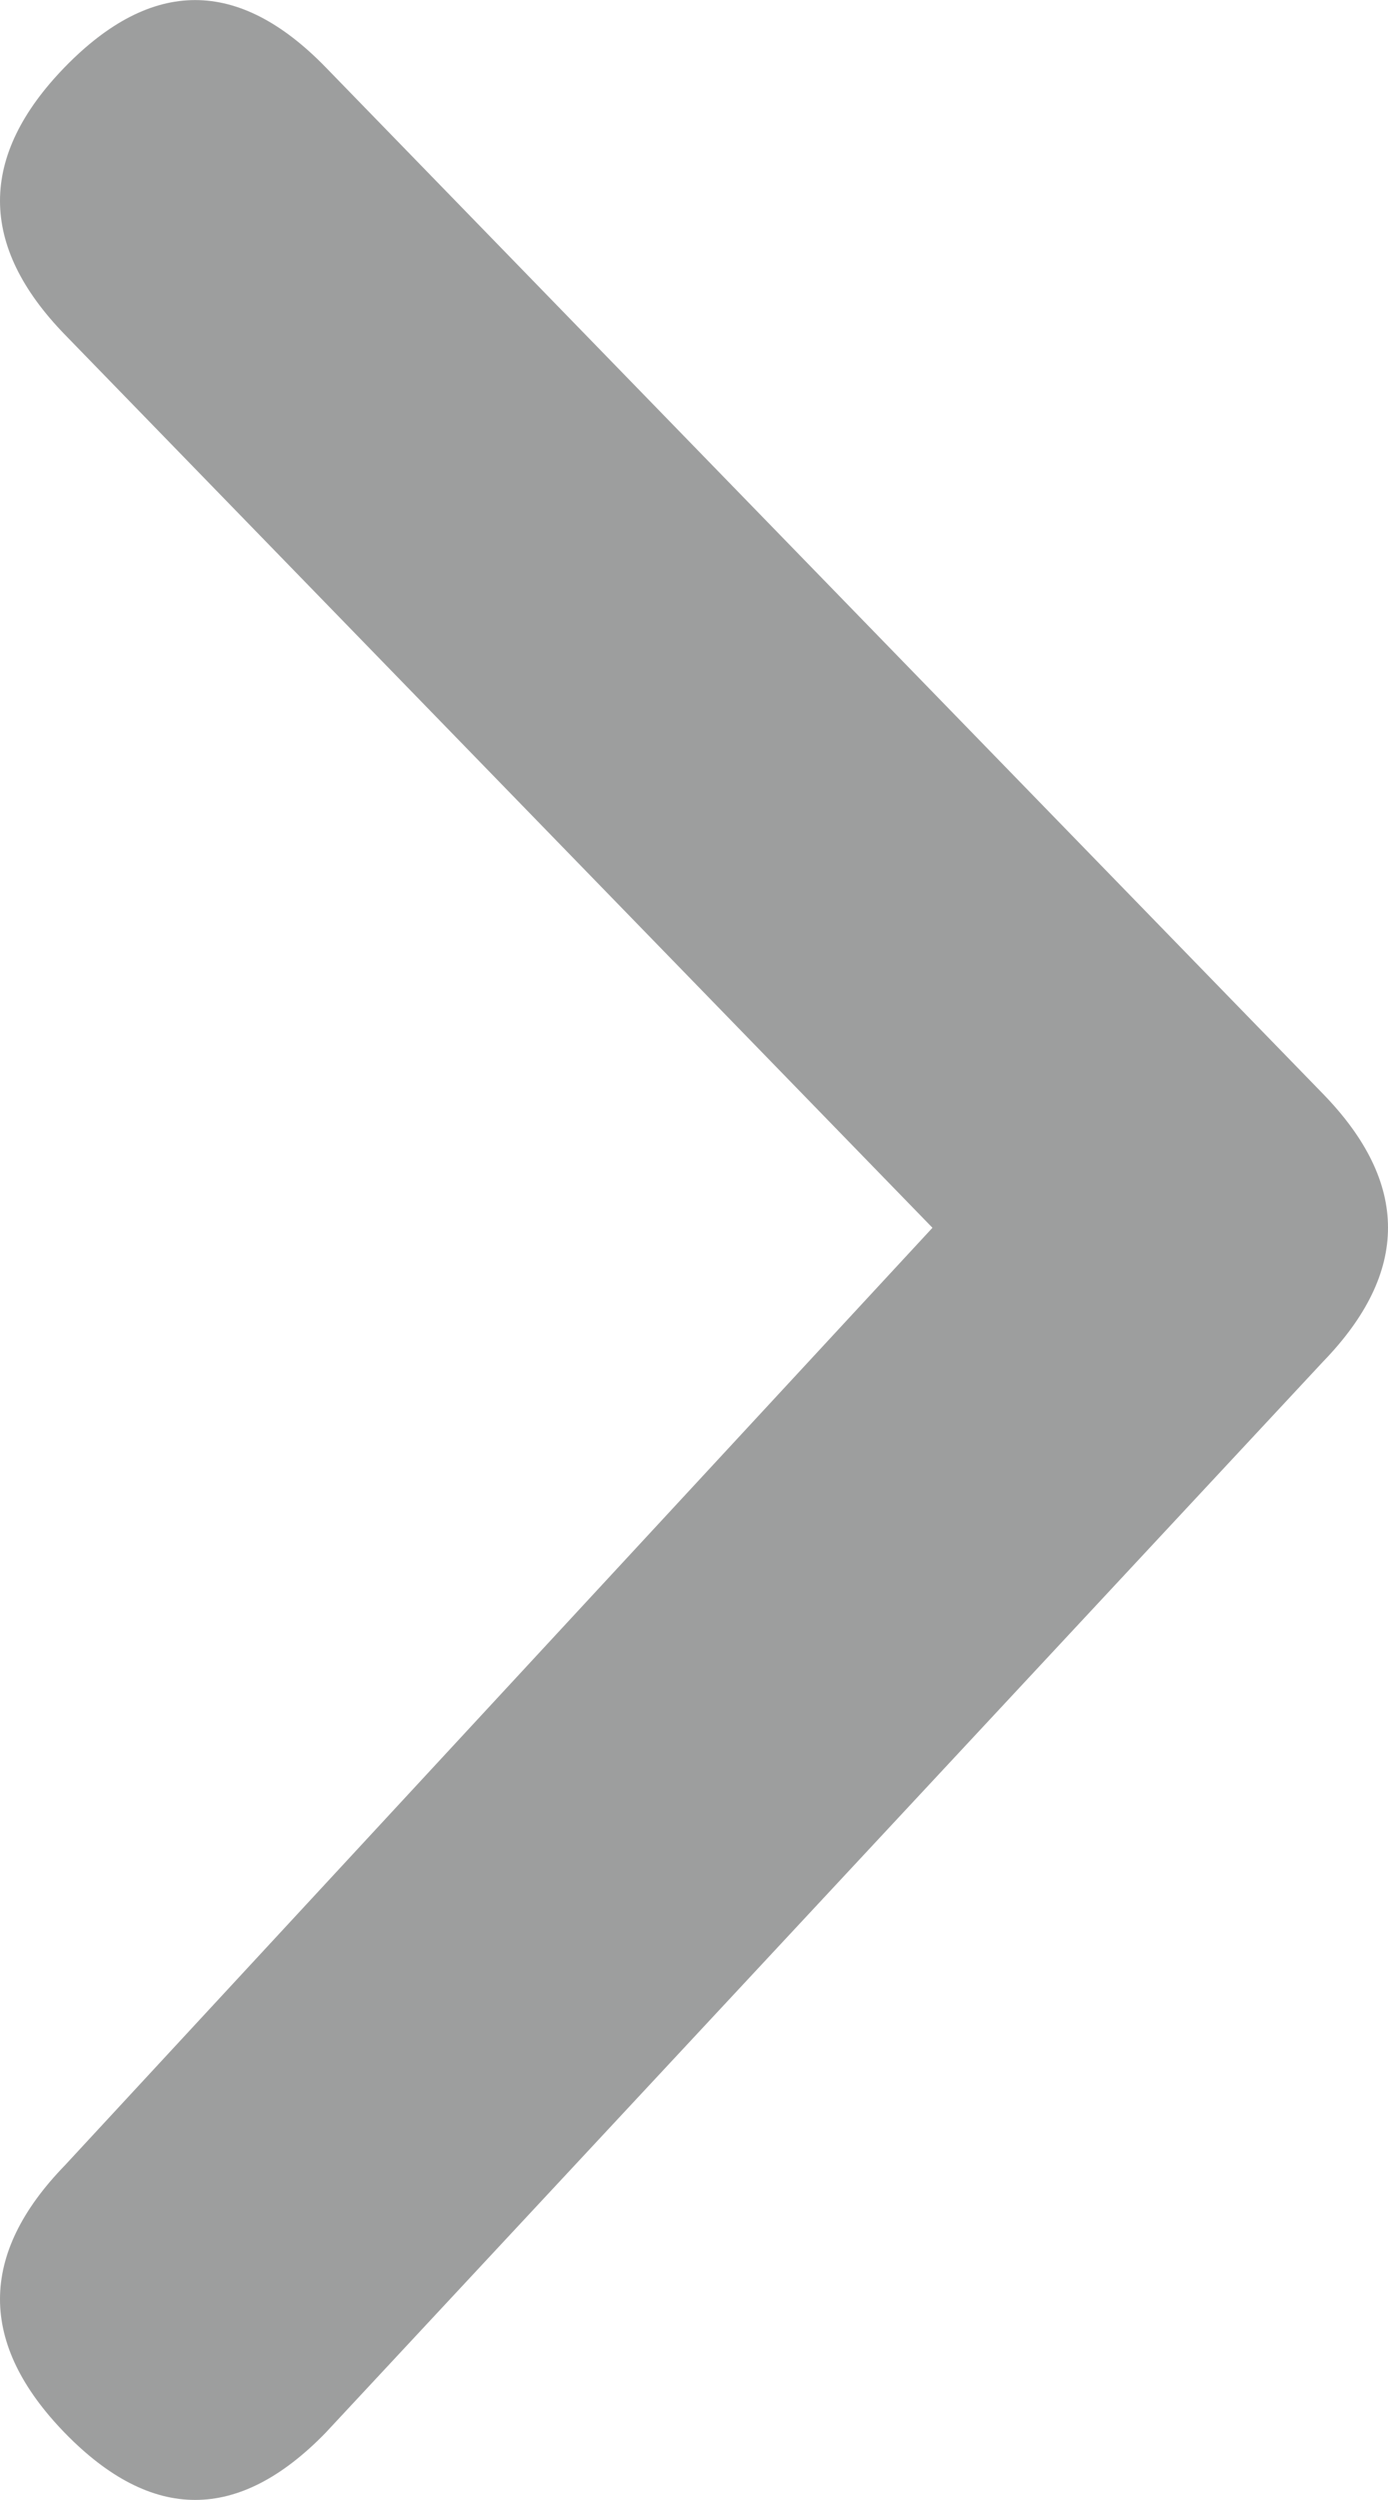
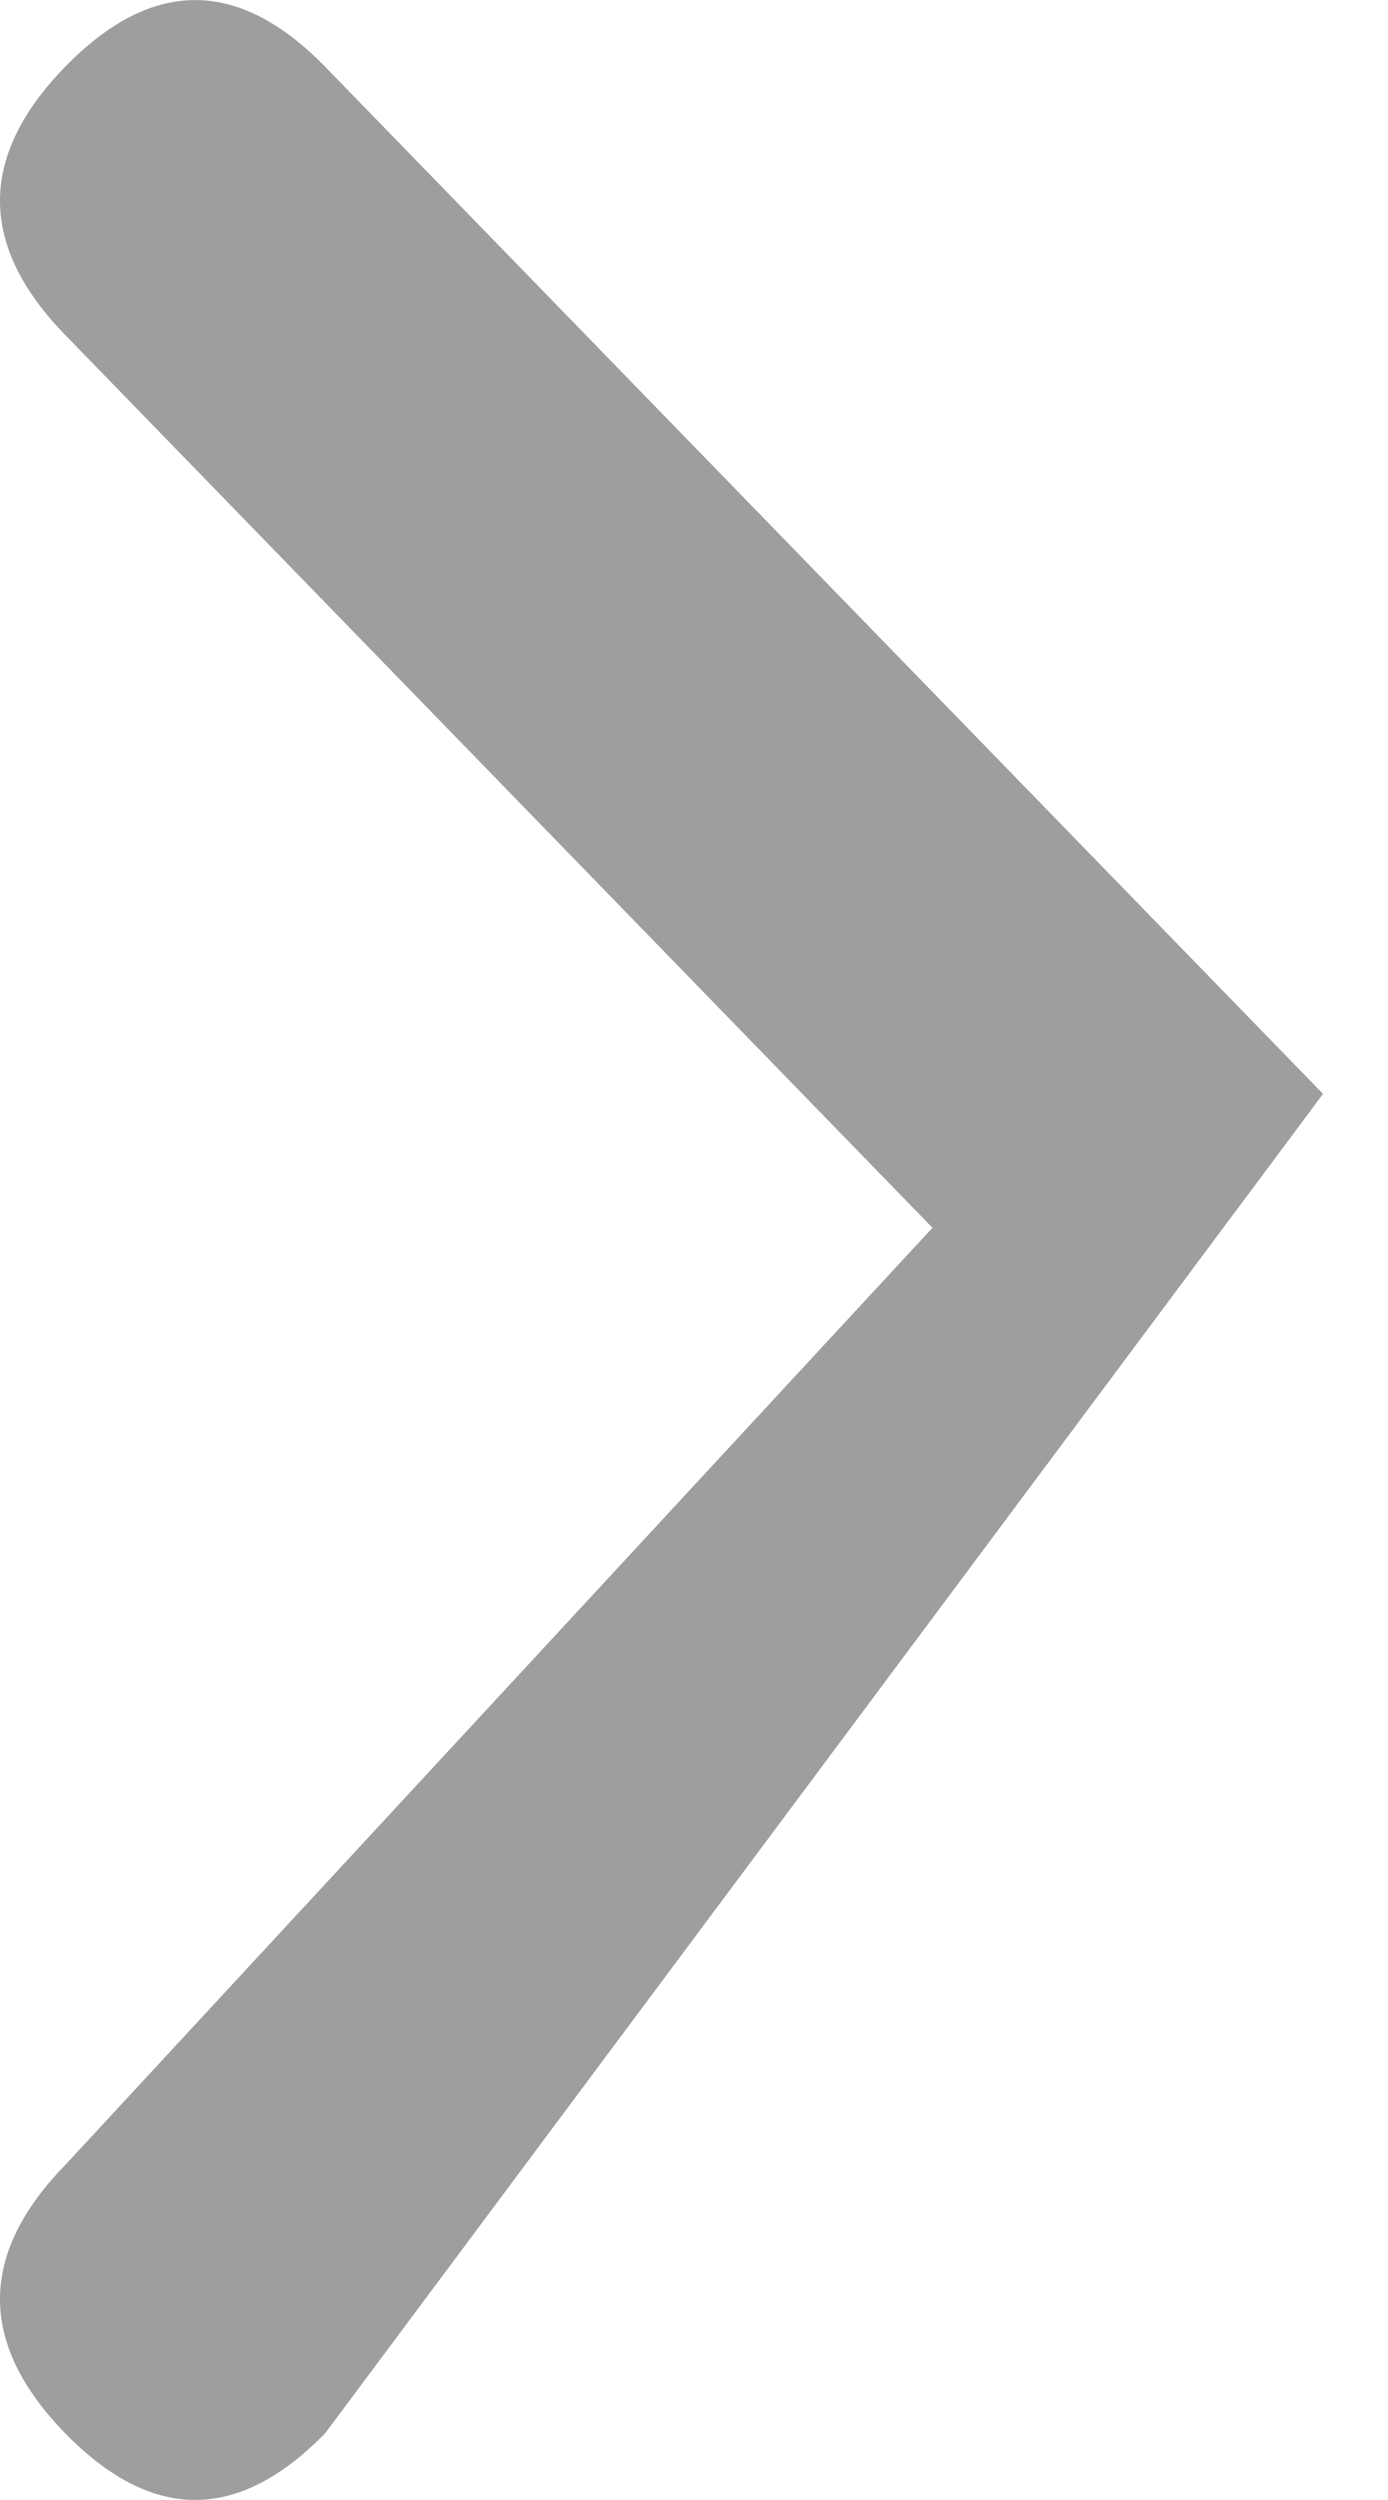
<svg xmlns="http://www.w3.org/2000/svg" width="5" height="9" viewBox="0 0 5 9" fill="none">
-   <path d="M0.234 1.205C-0.078 0.884 -0.078 0.562 0.234 0.241C0.547 -0.08 0.859 -0.08 1.172 0.241L4.766 3.938C5.078 4.259 5.078 4.58 4.766 4.902L1.172 8.759C0.859 9.08 0.547 9.08 0.234 8.759C-0.078 8.438 -0.078 8.116 0.234 7.795L3.359 4.42L0.234 1.205Z" fill="#9d9e9e" />
+   <path d="M0.234 1.205C-0.078 0.884 -0.078 0.562 0.234 0.241C0.547 -0.08 0.859 -0.08 1.172 0.241L4.766 3.938L1.172 8.759C0.859 9.08 0.547 9.08 0.234 8.759C-0.078 8.438 -0.078 8.116 0.234 7.795L3.359 4.42L0.234 1.205Z" fill="#9d9e9e" />
</svg>